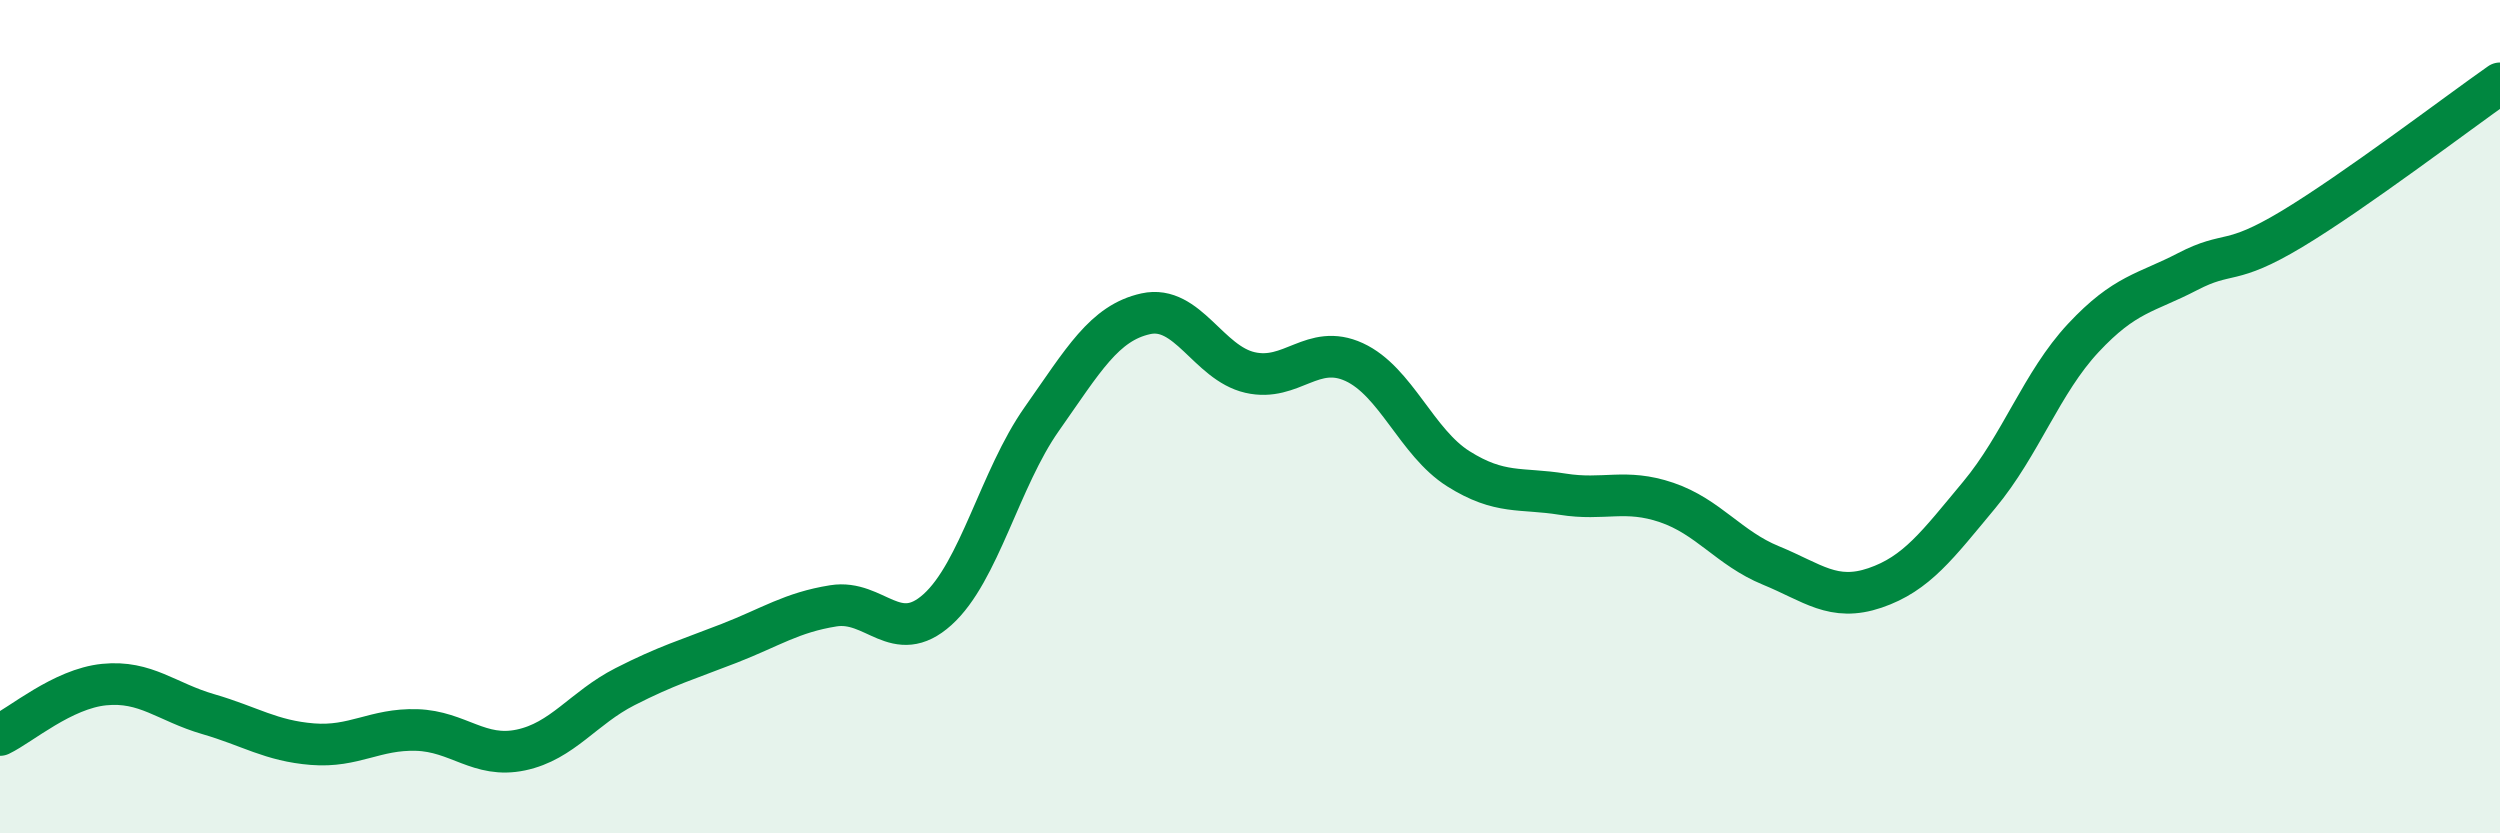
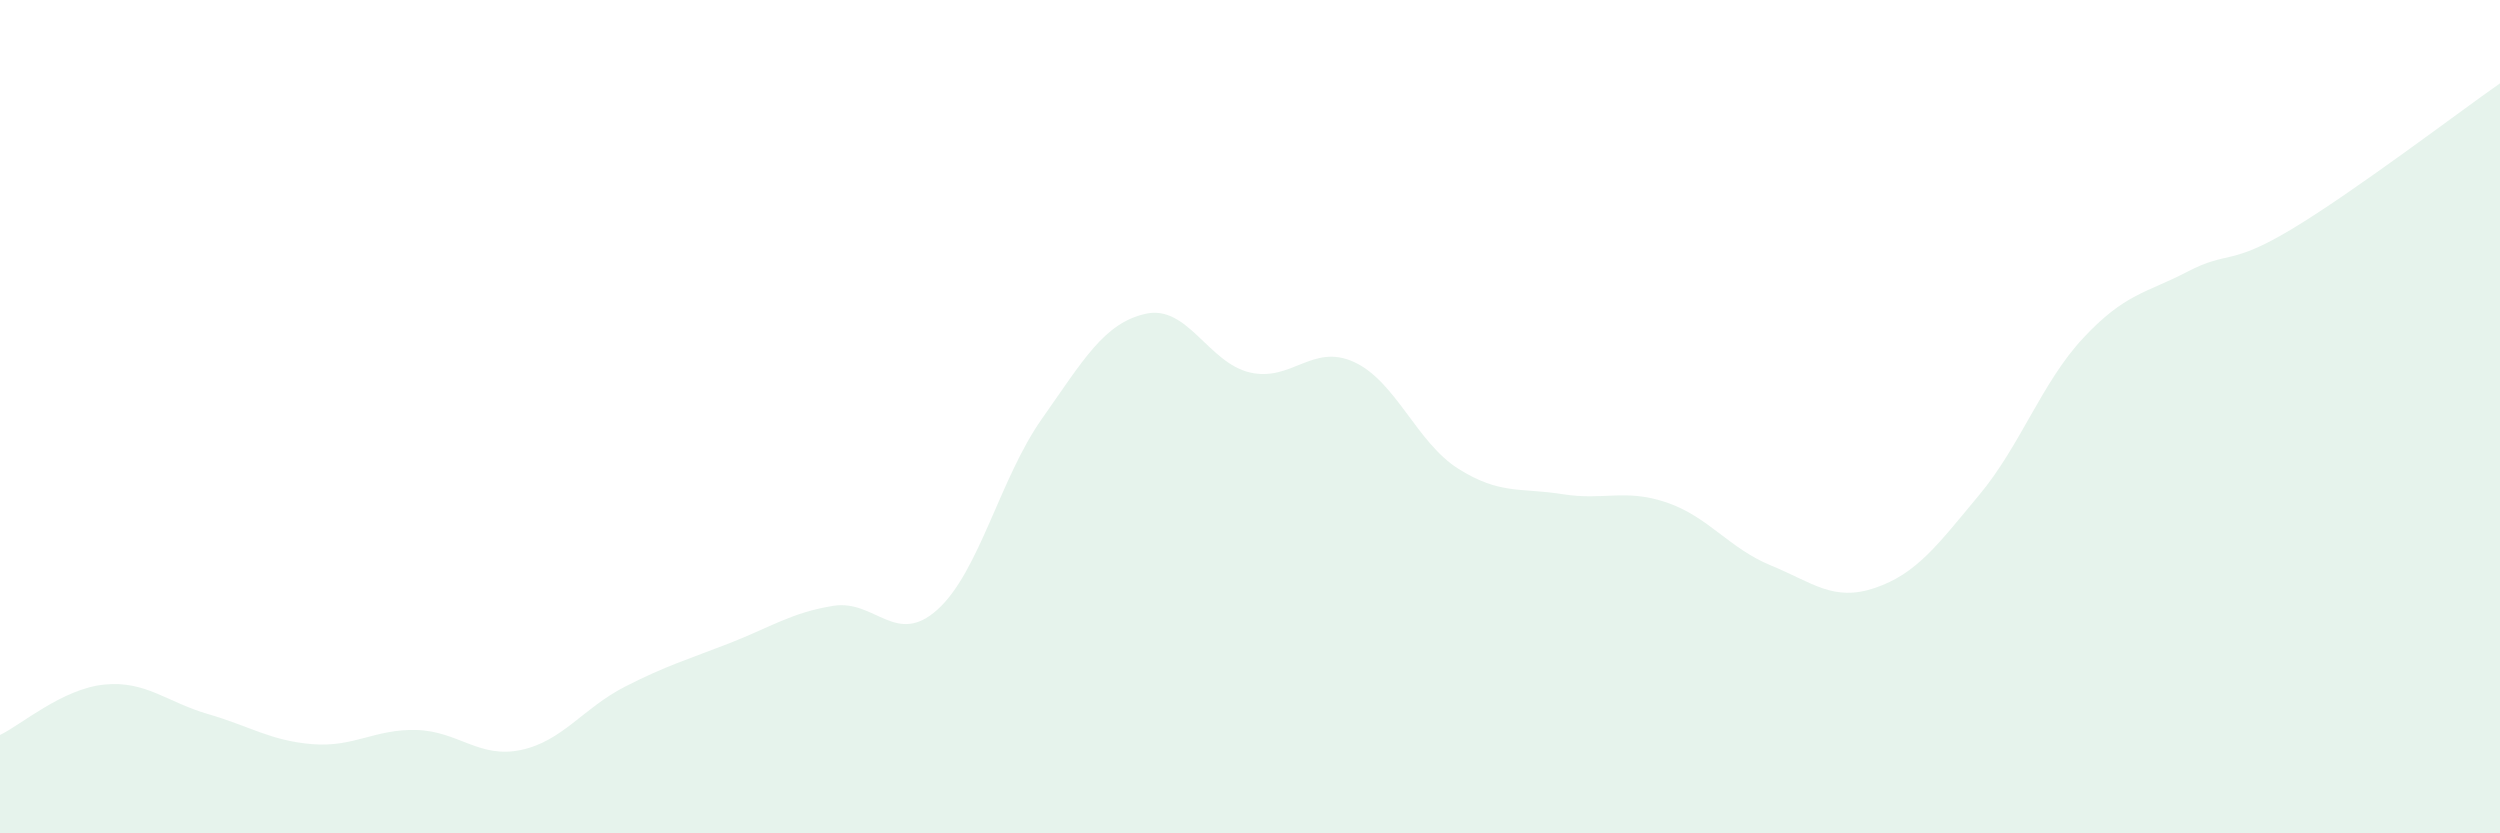
<svg xmlns="http://www.w3.org/2000/svg" width="60" height="20" viewBox="0 0 60 20">
  <path d="M 0,17.64 C 0.5,17.4 1.5,16.53 2.5,16.43 C 3.5,16.33 4,16.85 5,17.14 C 6,17.43 6.5,17.78 7.5,17.86 C 8.5,17.94 9,17.49 10,17.52 C 11,17.55 11.5,18.21 12.5,18 C 13.5,17.79 14,16.99 15,16.48 C 16,15.97 16.5,15.83 17.5,15.44 C 18.5,15.05 19,14.7 20,14.54 C 21,14.38 21.5,15.53 22.5,14.63 C 23.5,13.73 24,11.48 25,10.06 C 26,8.64 26.5,7.75 27.5,7.53 C 28.5,7.31 29,8.71 30,8.94 C 31,9.17 31.5,8.23 32.5,8.69 C 33.5,9.15 34,10.62 35,11.25 C 36,11.88 36.5,11.7 37.5,11.86 C 38.5,12.02 39,11.72 40,12.06 C 41,12.4 41.5,13.16 42.5,13.57 C 43.5,13.98 44,14.45 45,14.11 C 46,13.77 46.5,13.08 47.5,11.88 C 48.5,10.68 49,9.18 50,8.11 C 51,7.04 51.5,7.04 52.5,6.52 C 53.5,6 53.5,6.4 55,5.5 C 56.5,4.6 59,2.7 60,2L60 20L0 20Z" fill="#008740" opacity="0.1" stroke-linecap="round" stroke-linejoin="round" />
-   <path d="M 0,17.64 C 0.5,17.4 1.5,16.53 2.5,16.43 C 3.5,16.33 4,16.85 5,17.14 C 6,17.43 6.5,17.78 7.5,17.86 C 8.5,17.94 9,17.49 10,17.52 C 11,17.55 11.5,18.21 12.5,18 C 13.5,17.79 14,16.99 15,16.48 C 16,15.97 16.5,15.83 17.5,15.44 C 18.5,15.05 19,14.7 20,14.54 C 21,14.38 21.5,15.53 22.5,14.63 C 23.5,13.73 24,11.48 25,10.06 C 26,8.64 26.5,7.75 27.5,7.53 C 28.5,7.31 29,8.71 30,8.94 C 31,9.17 31.5,8.23 32.5,8.69 C 33.5,9.15 34,10.62 35,11.25 C 36,11.88 36.5,11.7 37.5,11.86 C 38.5,12.02 39,11.72 40,12.06 C 41,12.4 41.5,13.16 42.5,13.57 C 43.5,13.98 44,14.45 45,14.11 C 46,13.77 46.5,13.08 47.5,11.88 C 48.5,10.68 49,9.18 50,8.11 C 51,7.04 51.5,7.04 52.5,6.52 C 53.5,6 53.5,6.4 55,5.5 C 56.5,4.6 59,2.7 60,2" stroke="#008740" stroke-width="1" fill="none" stroke-linecap="round" stroke-linejoin="round" />
</svg>